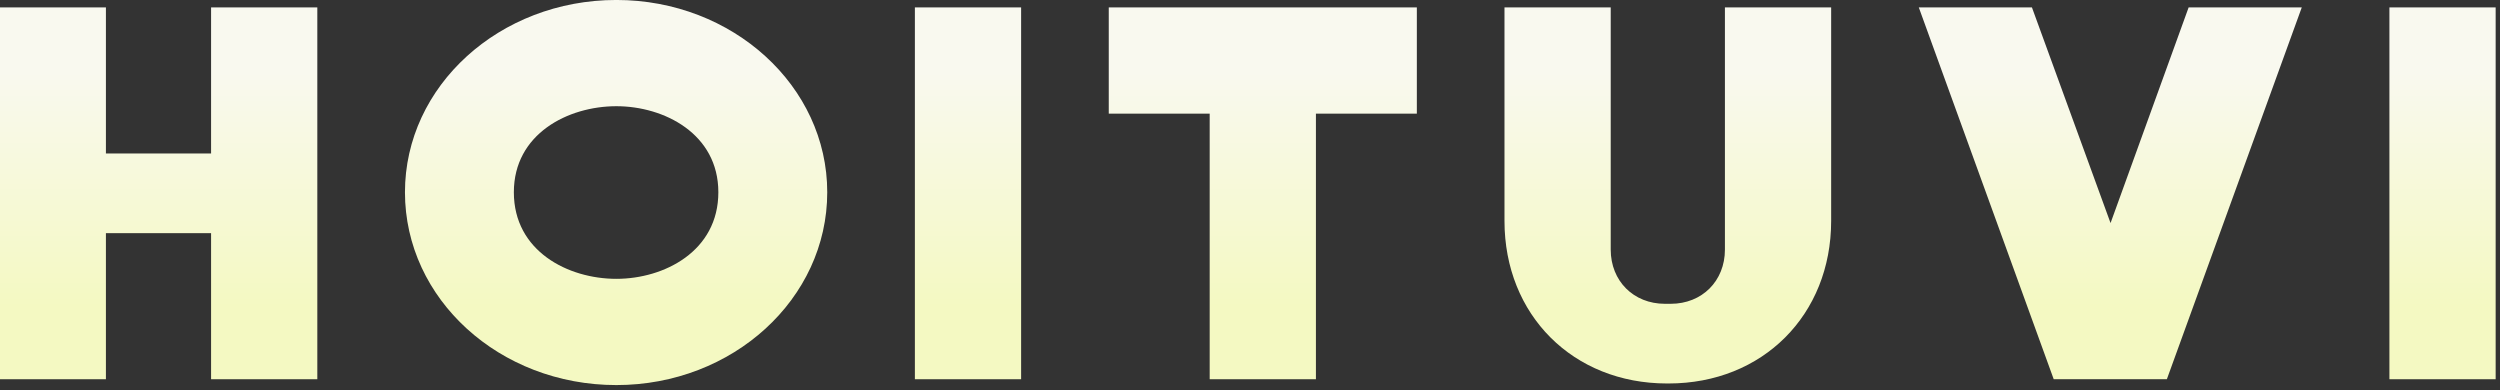
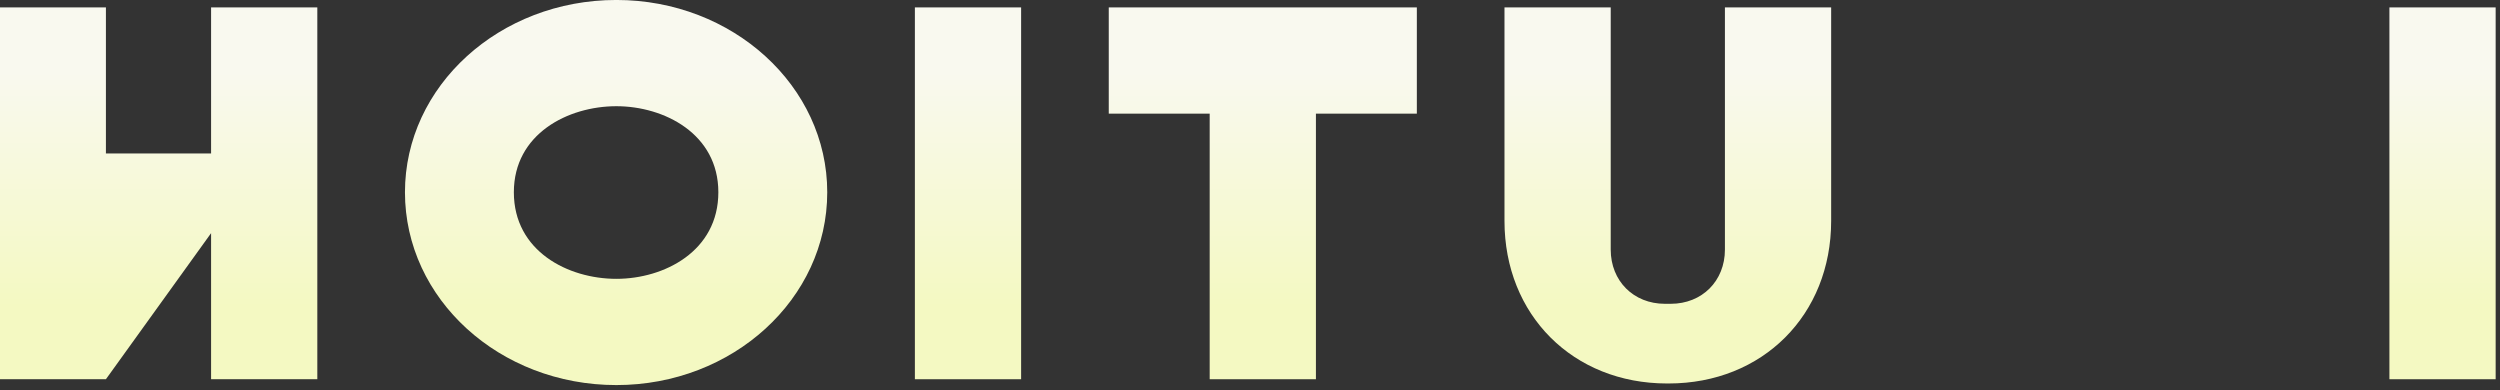
<svg xmlns="http://www.w3.org/2000/svg" width="100%" height="100%" viewBox="0 0 333 52" xml:space="preserve" style="fill-rule:evenodd;clip-rule:evenodd;stroke-linejoin:round;stroke-miterlimit:2;">
  <rect x="0" y="0" width="333" height="52" fill="#333333" stroke="none" />
  <g transform="matrix(5.896,0,0,5.896,-546.278,-61.44)">
    <g transform="matrix(12,0,0,12,92.405,18.988)">
-       <path d="M0.02,-0.7L0.02,-0L0.22,-0L0.22,-0.275L0.418,-0.275L0.418,-0L0.618,-0L0.618,-0.7L0.418,-0.7L0.418,-0.425L0.22,-0.425L0.22,-0.7L0.02,-0.7Z" style="fill:url(#_Linear1);fill-rule:nonzero;" />
+       <path d="M0.02,-0.7L0.02,-0L0.22,-0L0.418,-0.275L0.418,-0L0.618,-0L0.618,-0.7L0.418,-0.7L0.418,-0.425L0.22,-0.425L0.22,-0.7L0.02,-0.7Z" style="fill:url(#_Linear1);fill-rule:nonzero;" />
    </g>
    <g transform="matrix(12,0,0,12,101.621,18.988)">
      <path d="M0.413,0.011C0.632,0.011 0.81,-0.151 0.81,-0.352C0.81,-0.552 0.632,-0.714 0.413,-0.714C0.193,-0.714 0.015,-0.552 0.015,-0.352C0.015,-0.151 0.193,0.011 0.413,0.011ZM0.22,-0.352C0.22,-0.462 0.322,-0.514 0.413,-0.514C0.503,-0.514 0.605,-0.462 0.605,-0.352C0.605,-0.241 0.503,-0.189 0.413,-0.189C0.322,-0.189 0.22,-0.241 0.22,-0.352Z" style="fill:url(#_Linear2);fill-rule:nonzero;" />
    </g>
    <g transform="matrix(12,0,0,12,113.081,18.988)">
      <rect x="0.02" y="-0.7" width="0.2" height="0.7" style="fill:url(#_Linear3);fill-rule:nonzero;" />
    </g>
    <g transform="matrix(12,0,0,12,117.521,18.988)">
      <path d="M0.595,-0.7L0.015,-0.7L0.015,-0.5L0.205,-0.5L0.205,-0L0.405,-0L0.405,-0.5L0.595,-0.5L0.595,-0.7Z" style="fill:url(#_Linear4);fill-rule:nonzero;" />
    </g>
    <g transform="matrix(12,0,0,12,126.401,18.988)">
      <path d="M0.02,-0.7L0.02,-0.298C0.02,-0.121 0.149,0.008 0.326,0.008L0.329,0.008C0.506,0.008 0.635,-0.121 0.635,-0.298L0.635,-0.7L0.435,-0.7L0.435,-0.244C0.435,-0.185 0.392,-0.142 0.333,-0.142L0.322,-0.142C0.263,-0.142 0.22,-0.185 0.22,-0.244L0.22,-0.7L0.02,-0.7Z" style="fill:url(#_Linear5);fill-rule:nonzero;" />
    </g>
    <g transform="matrix(12,0,0,12,135.821,18.988)">
-       <path d="M0.269,-0L0.482,-0L0.736,-0.7L0.523,-0.7L0.376,-0.294L0.228,-0.7L0.015,-0.7L0.269,-0Z" style="fill:url(#_Linear6);fill-rule:nonzero;" />
-     </g>
+       </g>
    <g transform="matrix(12,0,0,12,146.393,18.988)">
      <rect x="0.02" y="-0.7" width="0.2" height="0.7" style="fill:url(#_Linear7);fill-rule:nonzero;" />
    </g>
  </g>
  <defs>
    <linearGradient id="_Linear1" x1="0" y1="0" x2="1" y2="0" gradientUnits="userSpaceOnUse" gradientTransform="matrix(2.70296e-17,0.441,-0.068,4.17034e-18,1.956,-0.578)">
      <stop offset="0" style="stop-color:rgb(249,249,239);stop-opacity:1" />
      <stop offset="1" style="stop-color:rgb(244,249,194);stop-opacity:1" />
    </linearGradient>
    <linearGradient id="_Linear2" x1="0" y1="0" x2="1" y2="0" gradientUnits="userSpaceOnUse" gradientTransform="matrix(2.70296e-17,0.441,-0.068,4.17034e-18,1.188,-0.578)">
      <stop offset="0" style="stop-color:rgb(249,249,239);stop-opacity:1" />
      <stop offset="1" style="stop-color:rgb(244,249,194);stop-opacity:1" />
    </linearGradient>
    <linearGradient id="_Linear3" x1="0" y1="0" x2="1" y2="0" gradientUnits="userSpaceOnUse" gradientTransform="matrix(2.70296e-17,0.441,-0.068,4.17034e-18,0.233,-0.578)">
      <stop offset="0" style="stop-color:rgb(249,249,239);stop-opacity:1" />
      <stop offset="1" style="stop-color:rgb(244,249,194);stop-opacity:1" />
    </linearGradient>
    <linearGradient id="_Linear4" x1="0" y1="0" x2="1" y2="0" gradientUnits="userSpaceOnUse" gradientTransform="matrix(2.70296e-17,0.441,-0.068,4.17034e-18,-0.137,-0.578)">
      <stop offset="0" style="stop-color:rgb(249,249,239);stop-opacity:1" />
      <stop offset="1" style="stop-color:rgb(244,249,194);stop-opacity:1" />
    </linearGradient>
    <linearGradient id="_Linear5" x1="0" y1="0" x2="1" y2="0" gradientUnits="userSpaceOnUse" gradientTransform="matrix(2.70296e-17,0.441,-0.068,4.17034e-18,-0.877,-0.578)">
      <stop offset="0" style="stop-color:rgb(249,249,239);stop-opacity:1" />
      <stop offset="1" style="stop-color:rgb(244,249,194);stop-opacity:1" />
    </linearGradient>
    <linearGradient id="_Linear6" x1="0" y1="0" x2="1" y2="0" gradientUnits="userSpaceOnUse" gradientTransform="matrix(2.70296e-17,0.441,-0.068,4.17034e-18,-1.662,-0.578)">
      <stop offset="0" style="stop-color:rgb(249,249,239);stop-opacity:1" />
      <stop offset="1" style="stop-color:rgb(244,249,194);stop-opacity:1" />
    </linearGradient>
    <linearGradient id="_Linear7" x1="0" y1="0" x2="1" y2="0" gradientUnits="userSpaceOnUse" gradientTransform="matrix(2.70296e-17,0.441,-0.068,4.17034e-18,-2.543,-0.578)">
      <stop offset="0" style="stop-color:rgb(249,249,239);stop-opacity:1" />
      <stop offset="1" style="stop-color:rgb(244,249,194);stop-opacity:1" />
    </linearGradient>
  </defs>
</svg>